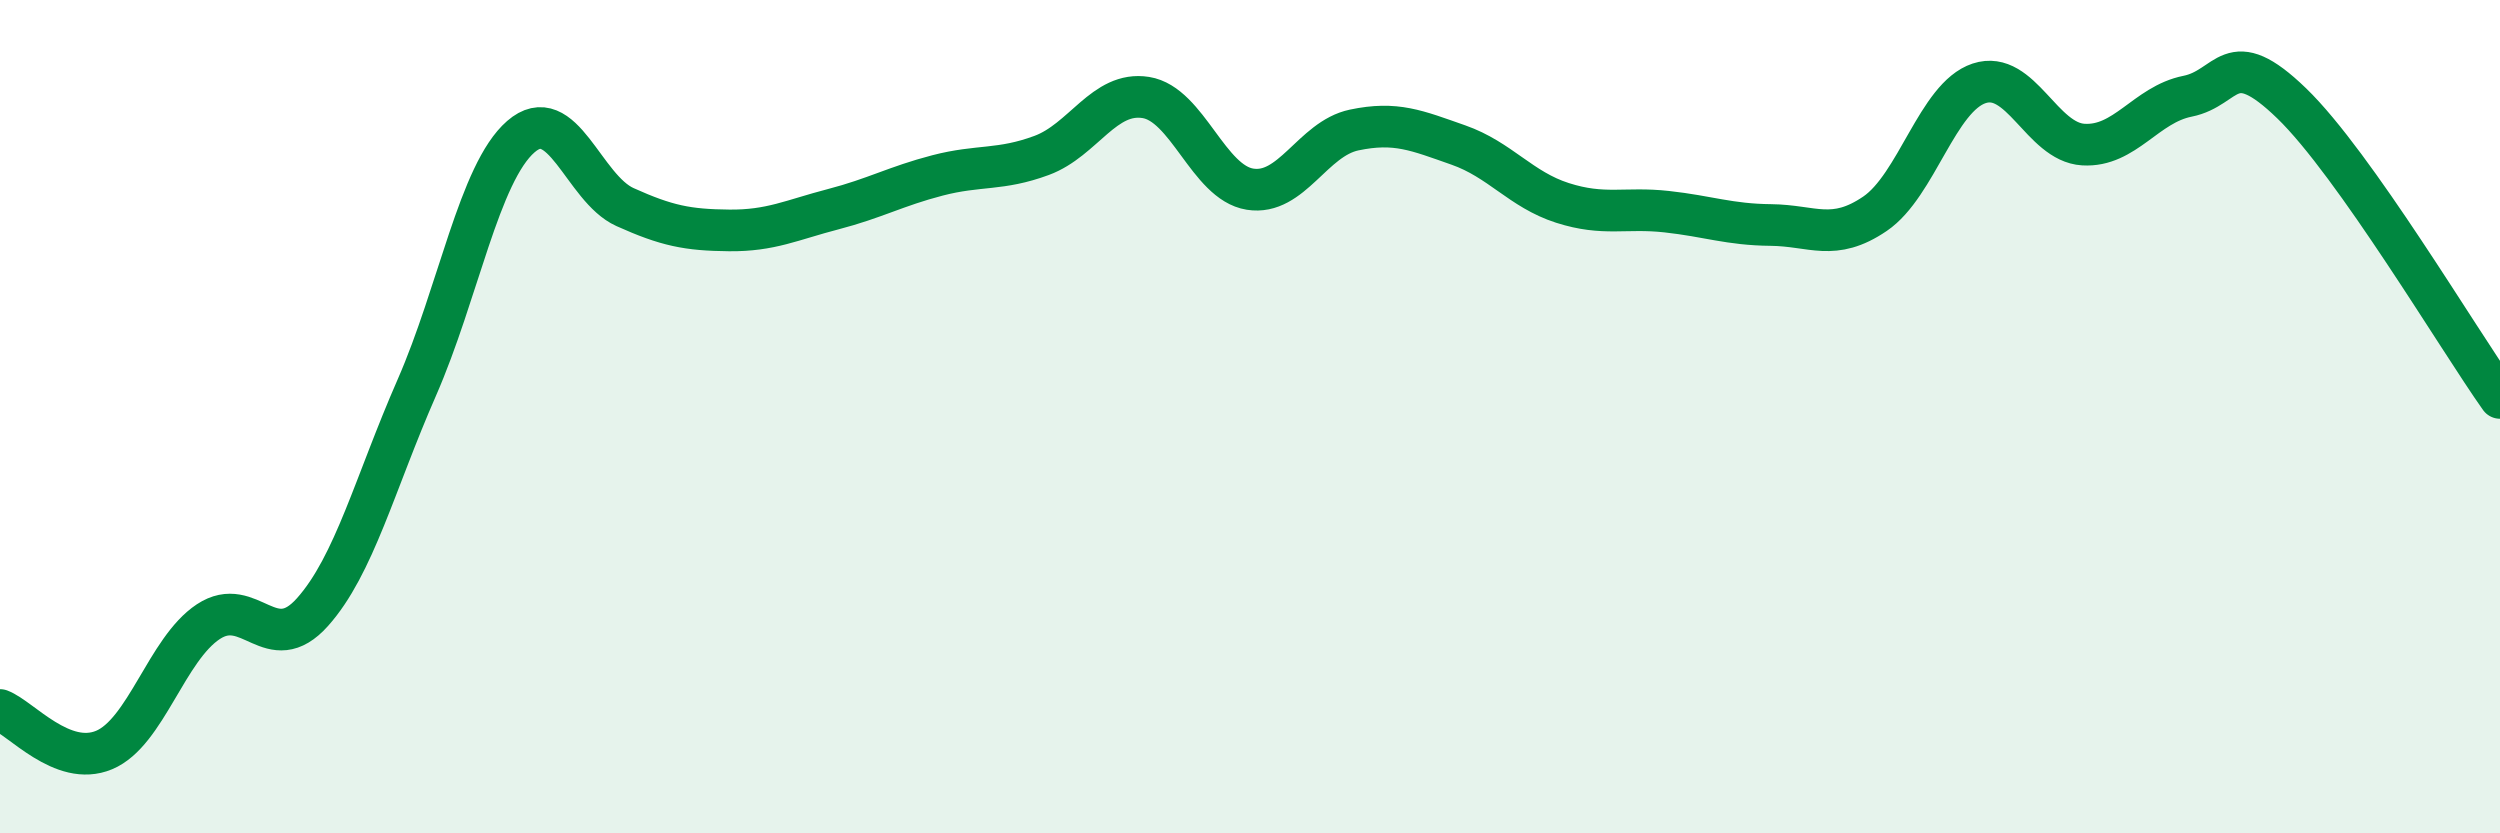
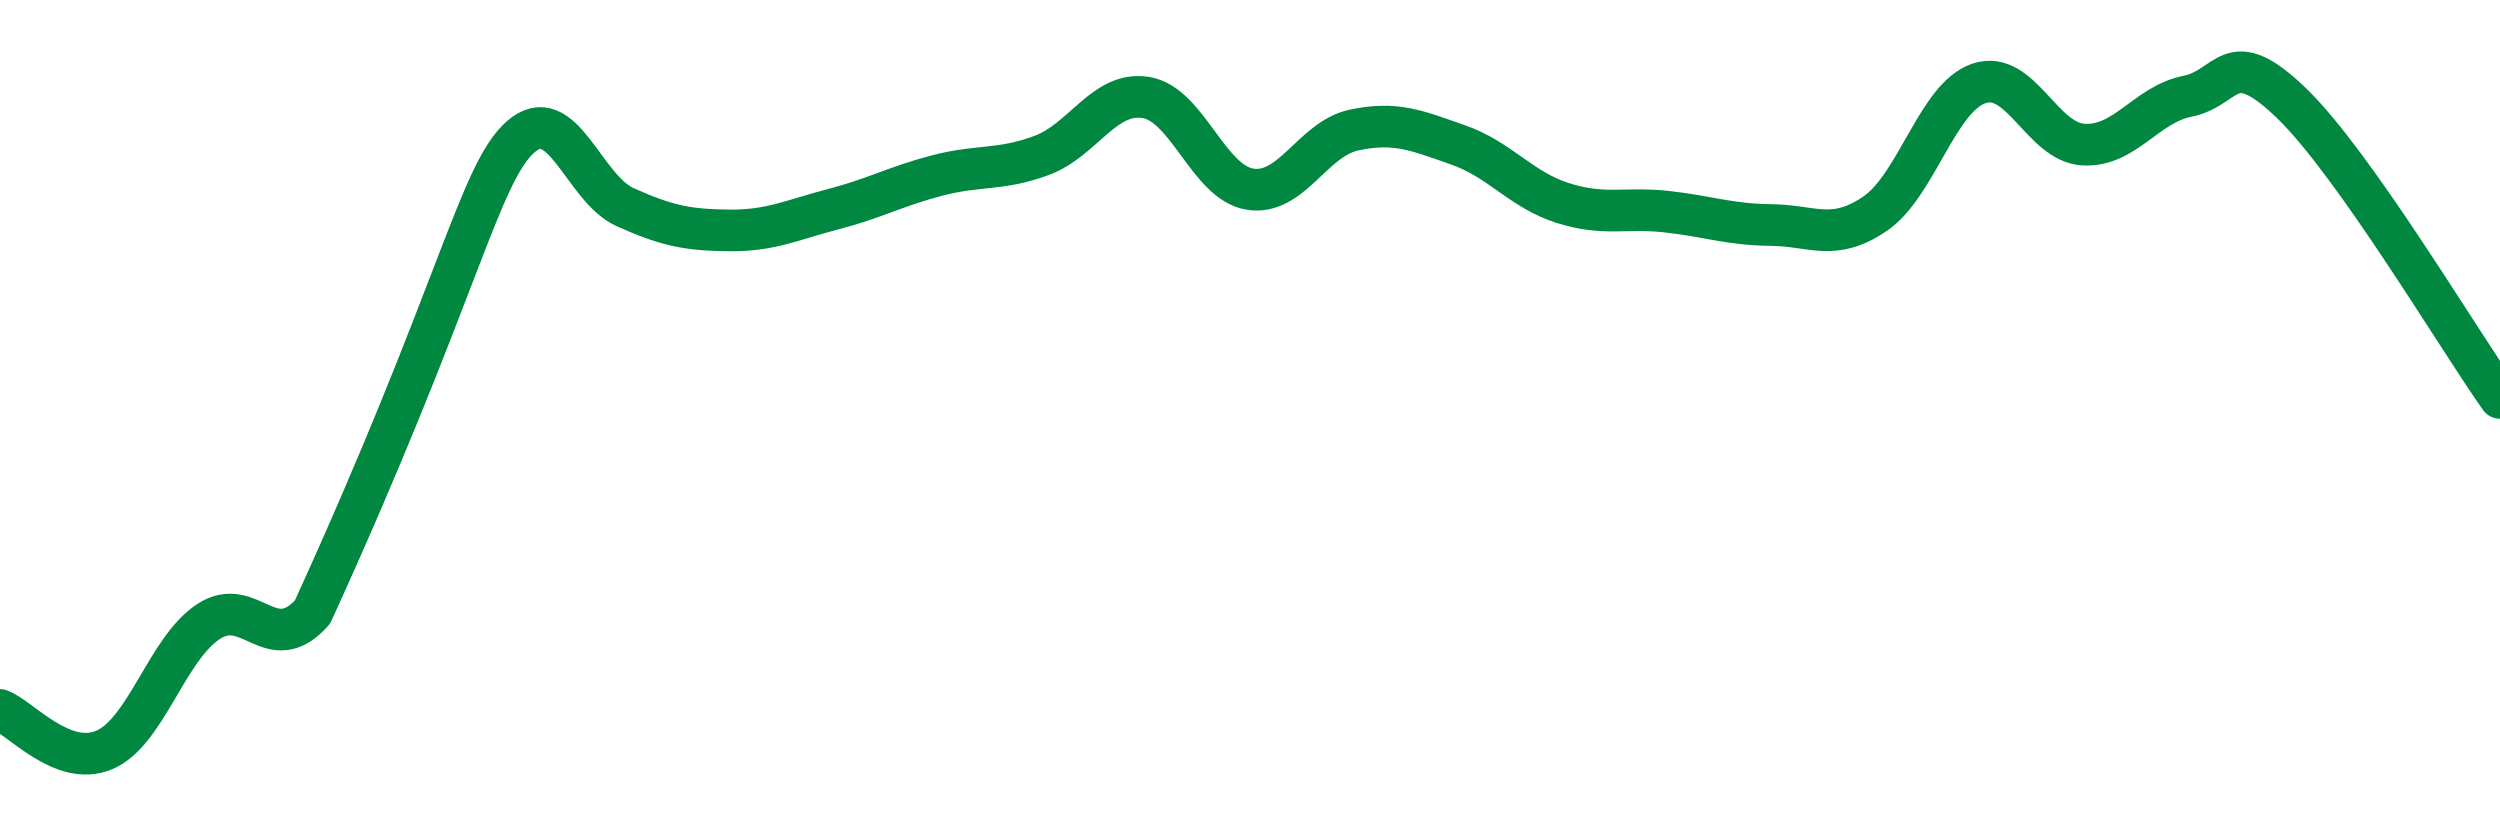
<svg xmlns="http://www.w3.org/2000/svg" width="60" height="20" viewBox="0 0 60 20">
-   <path d="M 0,17.04 C 0.5,17.23 1.5,18.42 2.5,18 C 3.5,17.58 4,15.58 5,14.92 C 6,14.26 6.5,15.81 7.5,14.69 C 8.5,13.57 9,11.59 10,9.31 C 11,7.03 11.5,4.15 12.5,3.28 C 13.5,2.41 14,4.52 15,4.97 C 16,5.42 16.5,5.52 17.5,5.53 C 18.5,5.54 19,5.28 20,5.02 C 21,4.76 21.5,4.47 22.5,4.21 C 23.5,3.95 24,4.1 25,3.73 C 26,3.36 26.5,2.18 27.5,2.34 C 28.5,2.5 29,4.38 30,4.54 C 31,4.7 31.5,3.33 32.5,3.12 C 33.5,2.91 34,3.13 35,3.48 C 36,3.83 36.5,4.55 37.5,4.87 C 38.5,5.19 39,4.97 40,5.08 C 41,5.19 41.5,5.39 42.5,5.4 C 43.5,5.41 44,5.81 45,5.13 C 46,4.45 46.5,2.33 47.5,2 C 48.5,1.67 49,3.41 50,3.47 C 51,3.53 51.5,2.51 52.5,2.31 C 53.5,2.11 53.5,1.03 55,2.48 C 56.5,3.93 59,8.14 60,9.55L60 20L0 20Z" fill="#008740" opacity="0.1" stroke-linecap="round" stroke-linejoin="round" />
-   <path d="M 0,17.04 C 0.5,17.23 1.5,18.42 2.5,18 C 3.5,17.58 4,15.58 5,14.92 C 6,14.26 6.5,15.81 7.5,14.69 C 8.5,13.57 9,11.59 10,9.31 C 11,7.03 11.5,4.15 12.5,3.28 C 13.5,2.41 14,4.52 15,4.97 C 16,5.42 16.5,5.52 17.5,5.53 C 18.5,5.54 19,5.28 20,5.02 C 21,4.76 21.5,4.47 22.5,4.21 C 23.5,3.95 24,4.1 25,3.73 C 26,3.36 26.5,2.18 27.5,2.34 C 28.5,2.5 29,4.38 30,4.54 C 31,4.7 31.5,3.33 32.5,3.12 C 33.5,2.91 34,3.13 35,3.48 C 36,3.83 36.5,4.55 37.5,4.87 C 38.5,5.19 39,4.97 40,5.08 C 41,5.19 41.5,5.39 42.5,5.4 C 43.5,5.41 44,5.81 45,5.13 C 46,4.45 46.5,2.33 47.5,2 C 48.5,1.67 49,3.41 50,3.47 C 51,3.53 51.5,2.51 52.5,2.31 C 53.5,2.11 53.5,1.03 55,2.48 C 56.5,3.93 59,8.14 60,9.55" stroke="#008740" stroke-width="1" fill="none" stroke-linecap="round" stroke-linejoin="round" />
+   <path d="M 0,17.04 C 0.5,17.23 1.5,18.42 2.5,18 C 3.5,17.58 4,15.58 5,14.92 C 6,14.26 6.5,15.81 7.5,14.69 C 11,7.03 11.5,4.15 12.5,3.28 C 13.5,2.41 14,4.52 15,4.97 C 16,5.42 16.5,5.52 17.5,5.53 C 18.5,5.54 19,5.28 20,5.02 C 21,4.76 21.5,4.47 22.5,4.21 C 23.5,3.95 24,4.1 25,3.73 C 26,3.36 26.5,2.18 27.5,2.34 C 28.5,2.5 29,4.38 30,4.54 C 31,4.7 31.5,3.33 32.5,3.12 C 33.5,2.91 34,3.13 35,3.48 C 36,3.83 36.5,4.55 37.5,4.87 C 38.5,5.19 39,4.97 40,5.08 C 41,5.19 41.5,5.39 42.5,5.4 C 43.5,5.41 44,5.81 45,5.13 C 46,4.45 46.5,2.33 47.5,2 C 48.5,1.67 49,3.41 50,3.47 C 51,3.53 51.5,2.51 52.5,2.31 C 53.5,2.11 53.5,1.03 55,2.48 C 56.5,3.93 59,8.14 60,9.55" stroke="#008740" stroke-width="1" fill="none" stroke-linecap="round" stroke-linejoin="round" />
</svg>